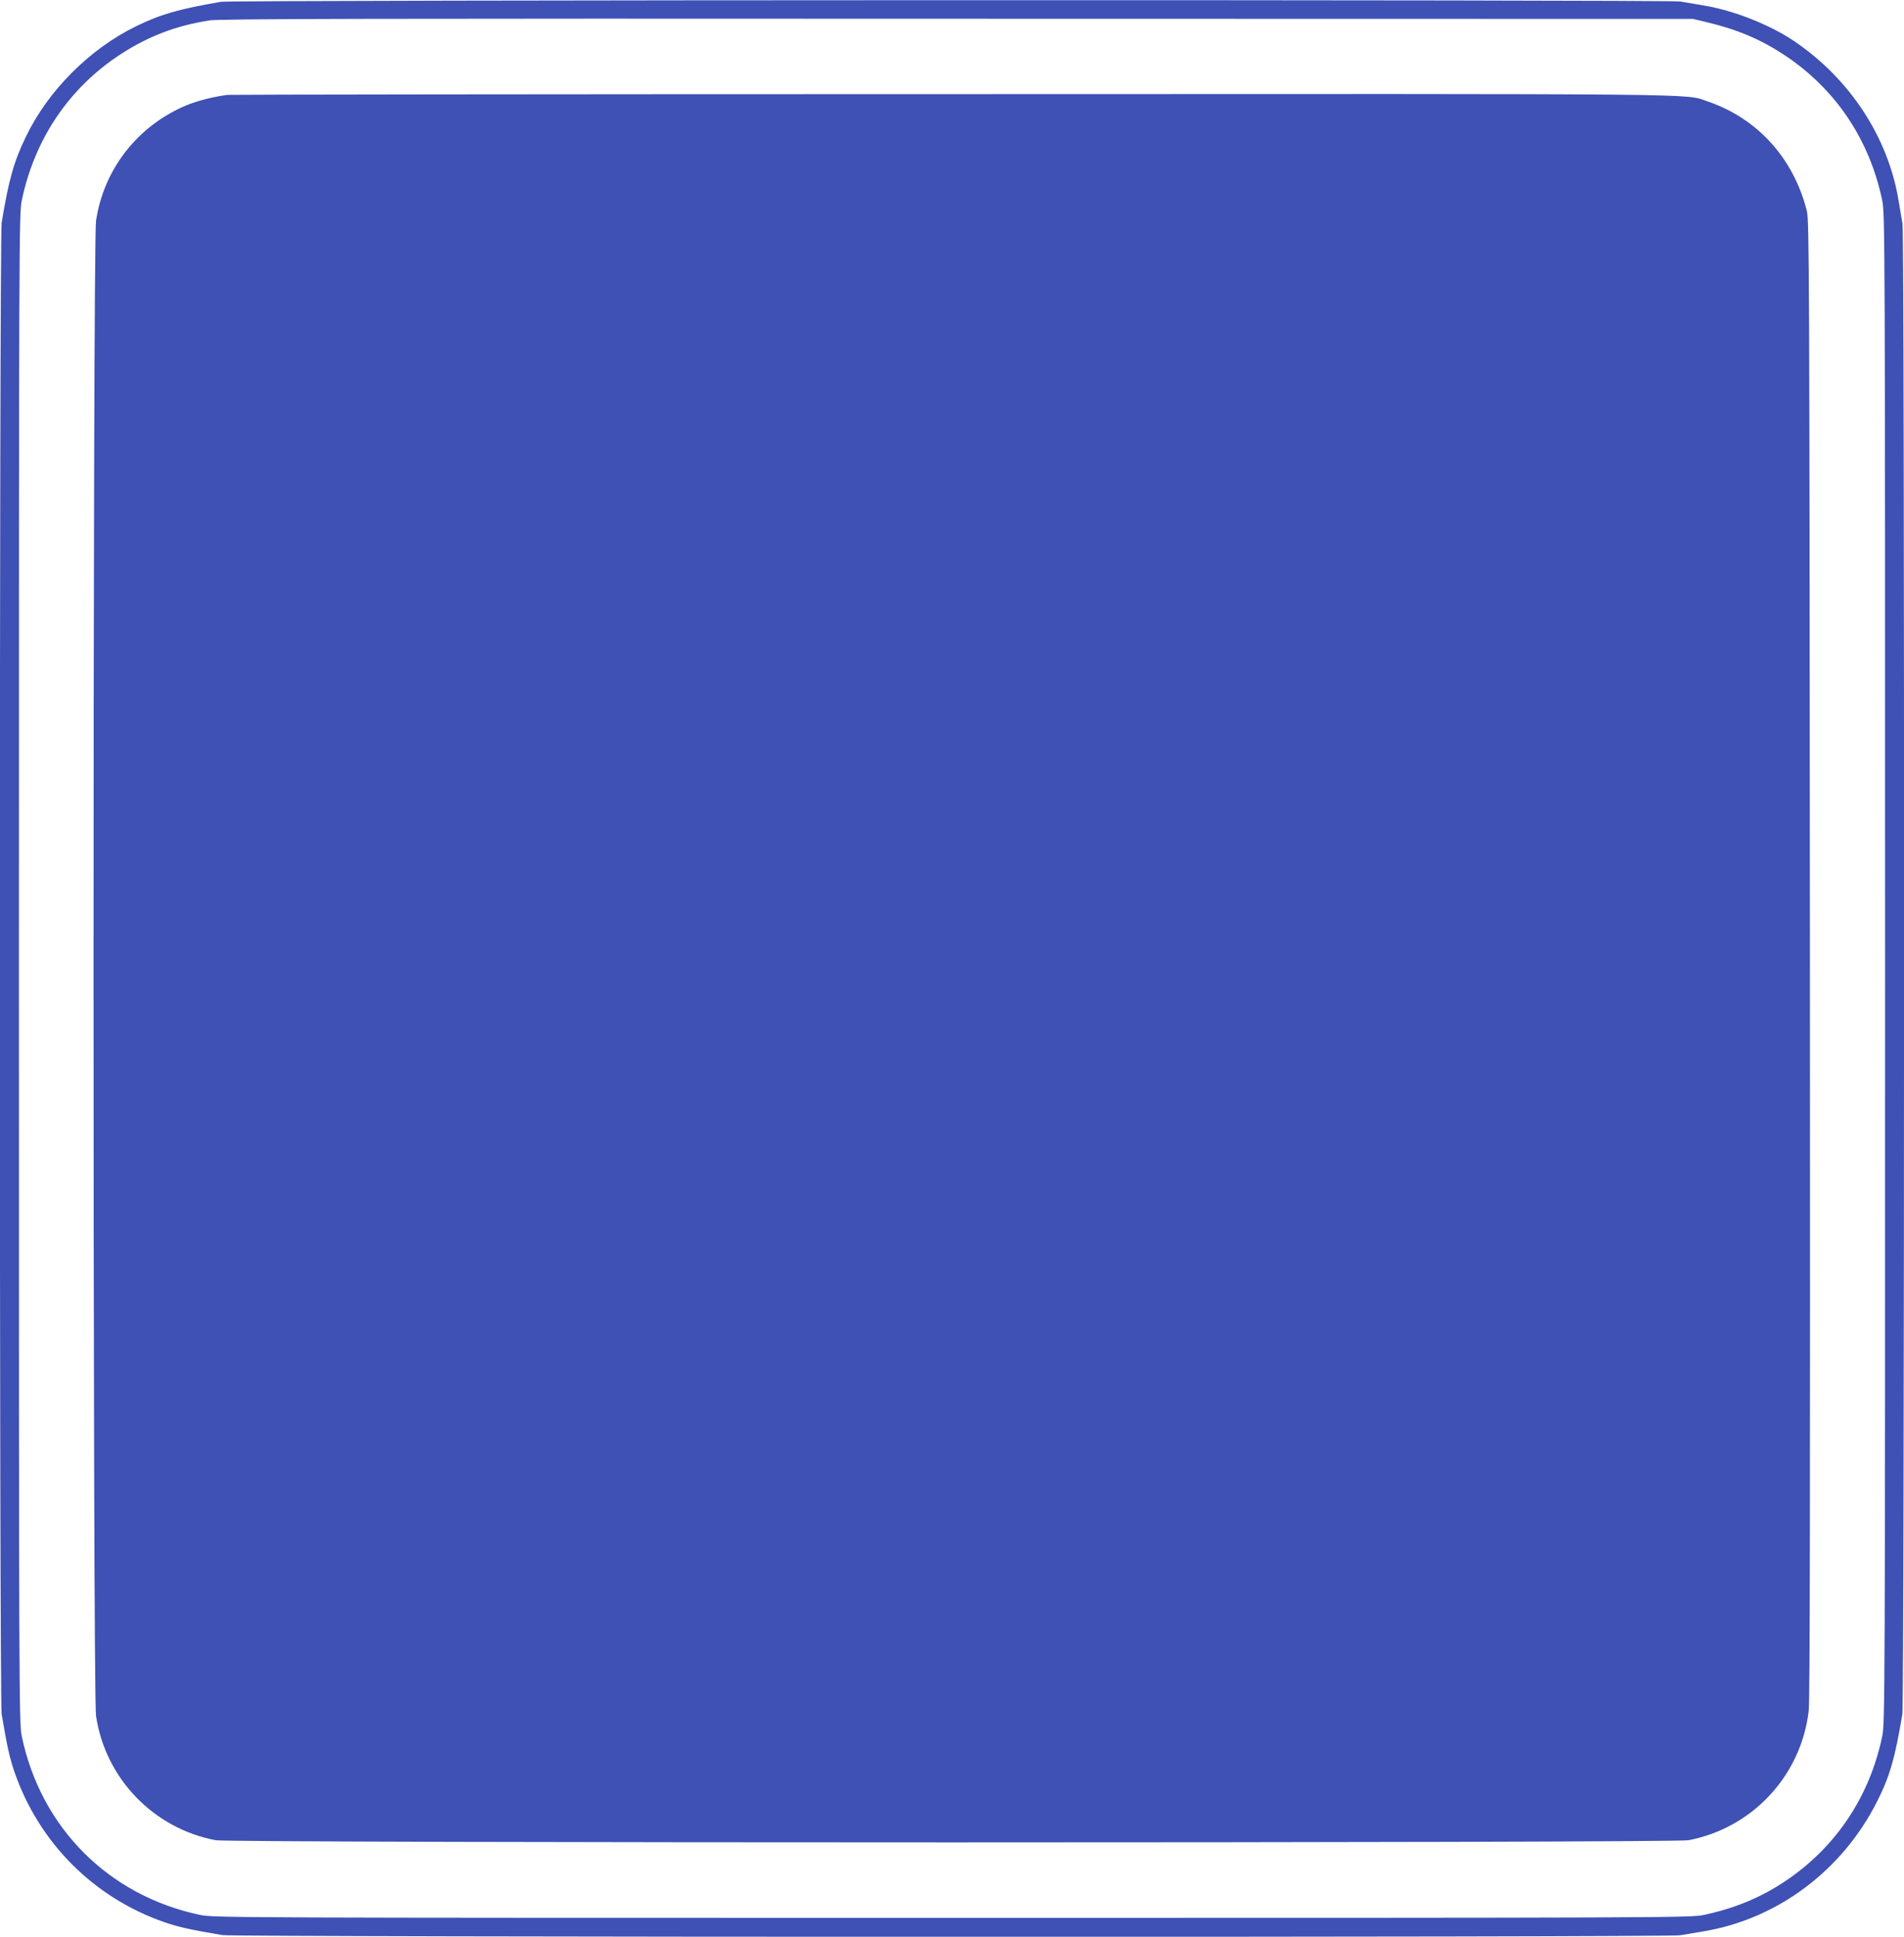
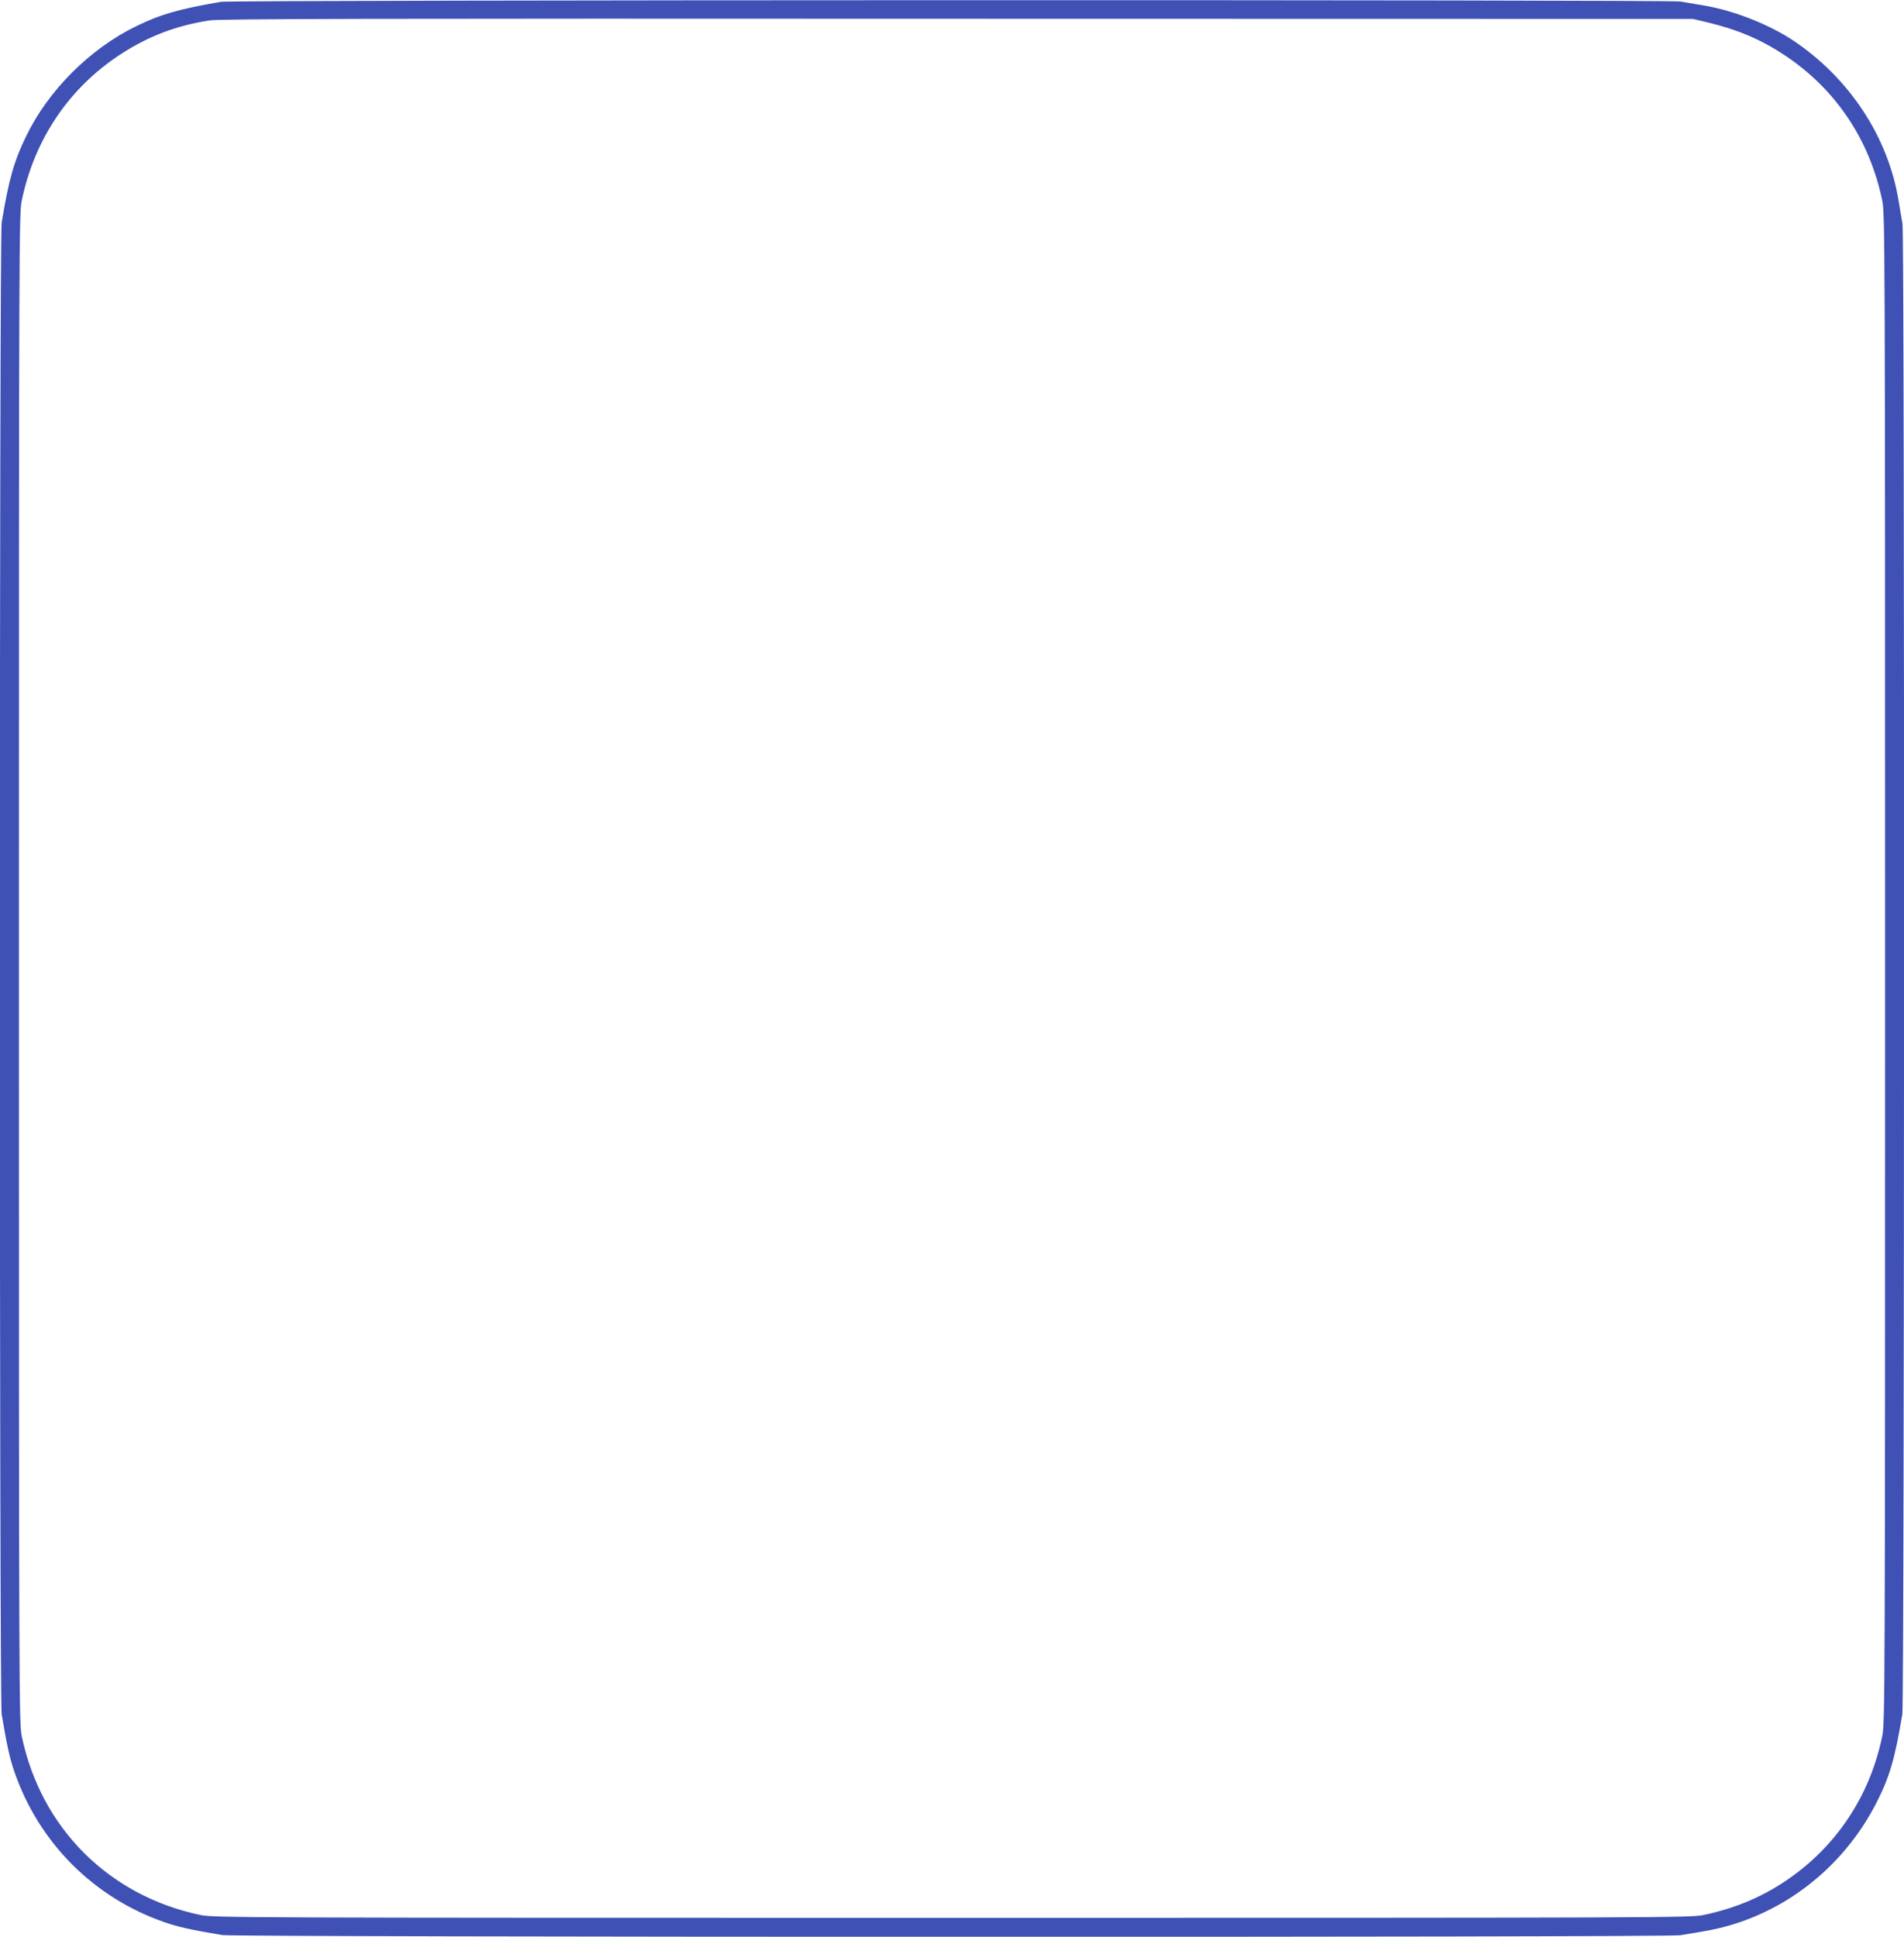
<svg xmlns="http://www.w3.org/2000/svg" version="1.0" width="1259pt" height="1280pt" viewBox="0 0 1259 1280" preserveAspectRatio="xMidYMid meet">
  <g transform="translate(0,1280) scale(0.1,-0.1)" fill="#3f51b5" stroke="none">
    <path d="M1460 12788 c-281 -49 -397 -82 -559 -161 -305 -148 -581 -423 -728 -727 -81 -166 -115 -287 -162 -571 -16 -94 -16 -9764 0 -9858 34 -204 53 -291 85 -383 162 -467 524 -830 992 -992 92 -32 179 -51 383 -85 87 -14 9559 -16 9640 -1 30 5 99 17 154 26 488 81 918 402 1148 860 83 164 118 286 166 575 14 87 16 9769 1 9850 -5 30 -17 99 -26 154 -69 419 -323 806 -693 1055 -161 108 -400 202 -596 234 -55 9 -124 21 -154 26 -73 13 -9575 11 -9651 -2z m9827 -135 c201 -48 355 -113 511 -216 338 -223 564 -558 648 -962 18 -87 19 -230 19 -5075 0 -4845 -1 -4988 -19 -5075 -84 -403 -311 -739 -648 -962 -162 -107 -334 -177 -533 -219 -87 -18 -228 -19 -4970 -19 -4742 0 -4883 1 -4970 19 -606 127 -1054 575 -1181 1181 -18 87 -19 230 -19 5075 0 4845 1 4988 19 5075 85 408 315 747 656 968 184 119 366 188 585 222 64 11 1074 13 4945 11 l4865 -1 92 -22z" />
-     <path d="M1505 12173 c-95 -12 -200 -39 -275 -70 -320 -135 -544 -421 -595 -762 -22 -145 -22 -9737 0 -9882 62 -413 380 -743 791 -821 102 -19 9636 -19 9738 0 424 80 747 428 796 857 8 73 10 1414 8 4970 -3 4545 -5 4875 -20 4939 -87 349 -327 614 -657 726 -157 53 120 50 -5006 48 -2612 0 -4763 -3 -4780 -5z" />
  </g>
</svg>